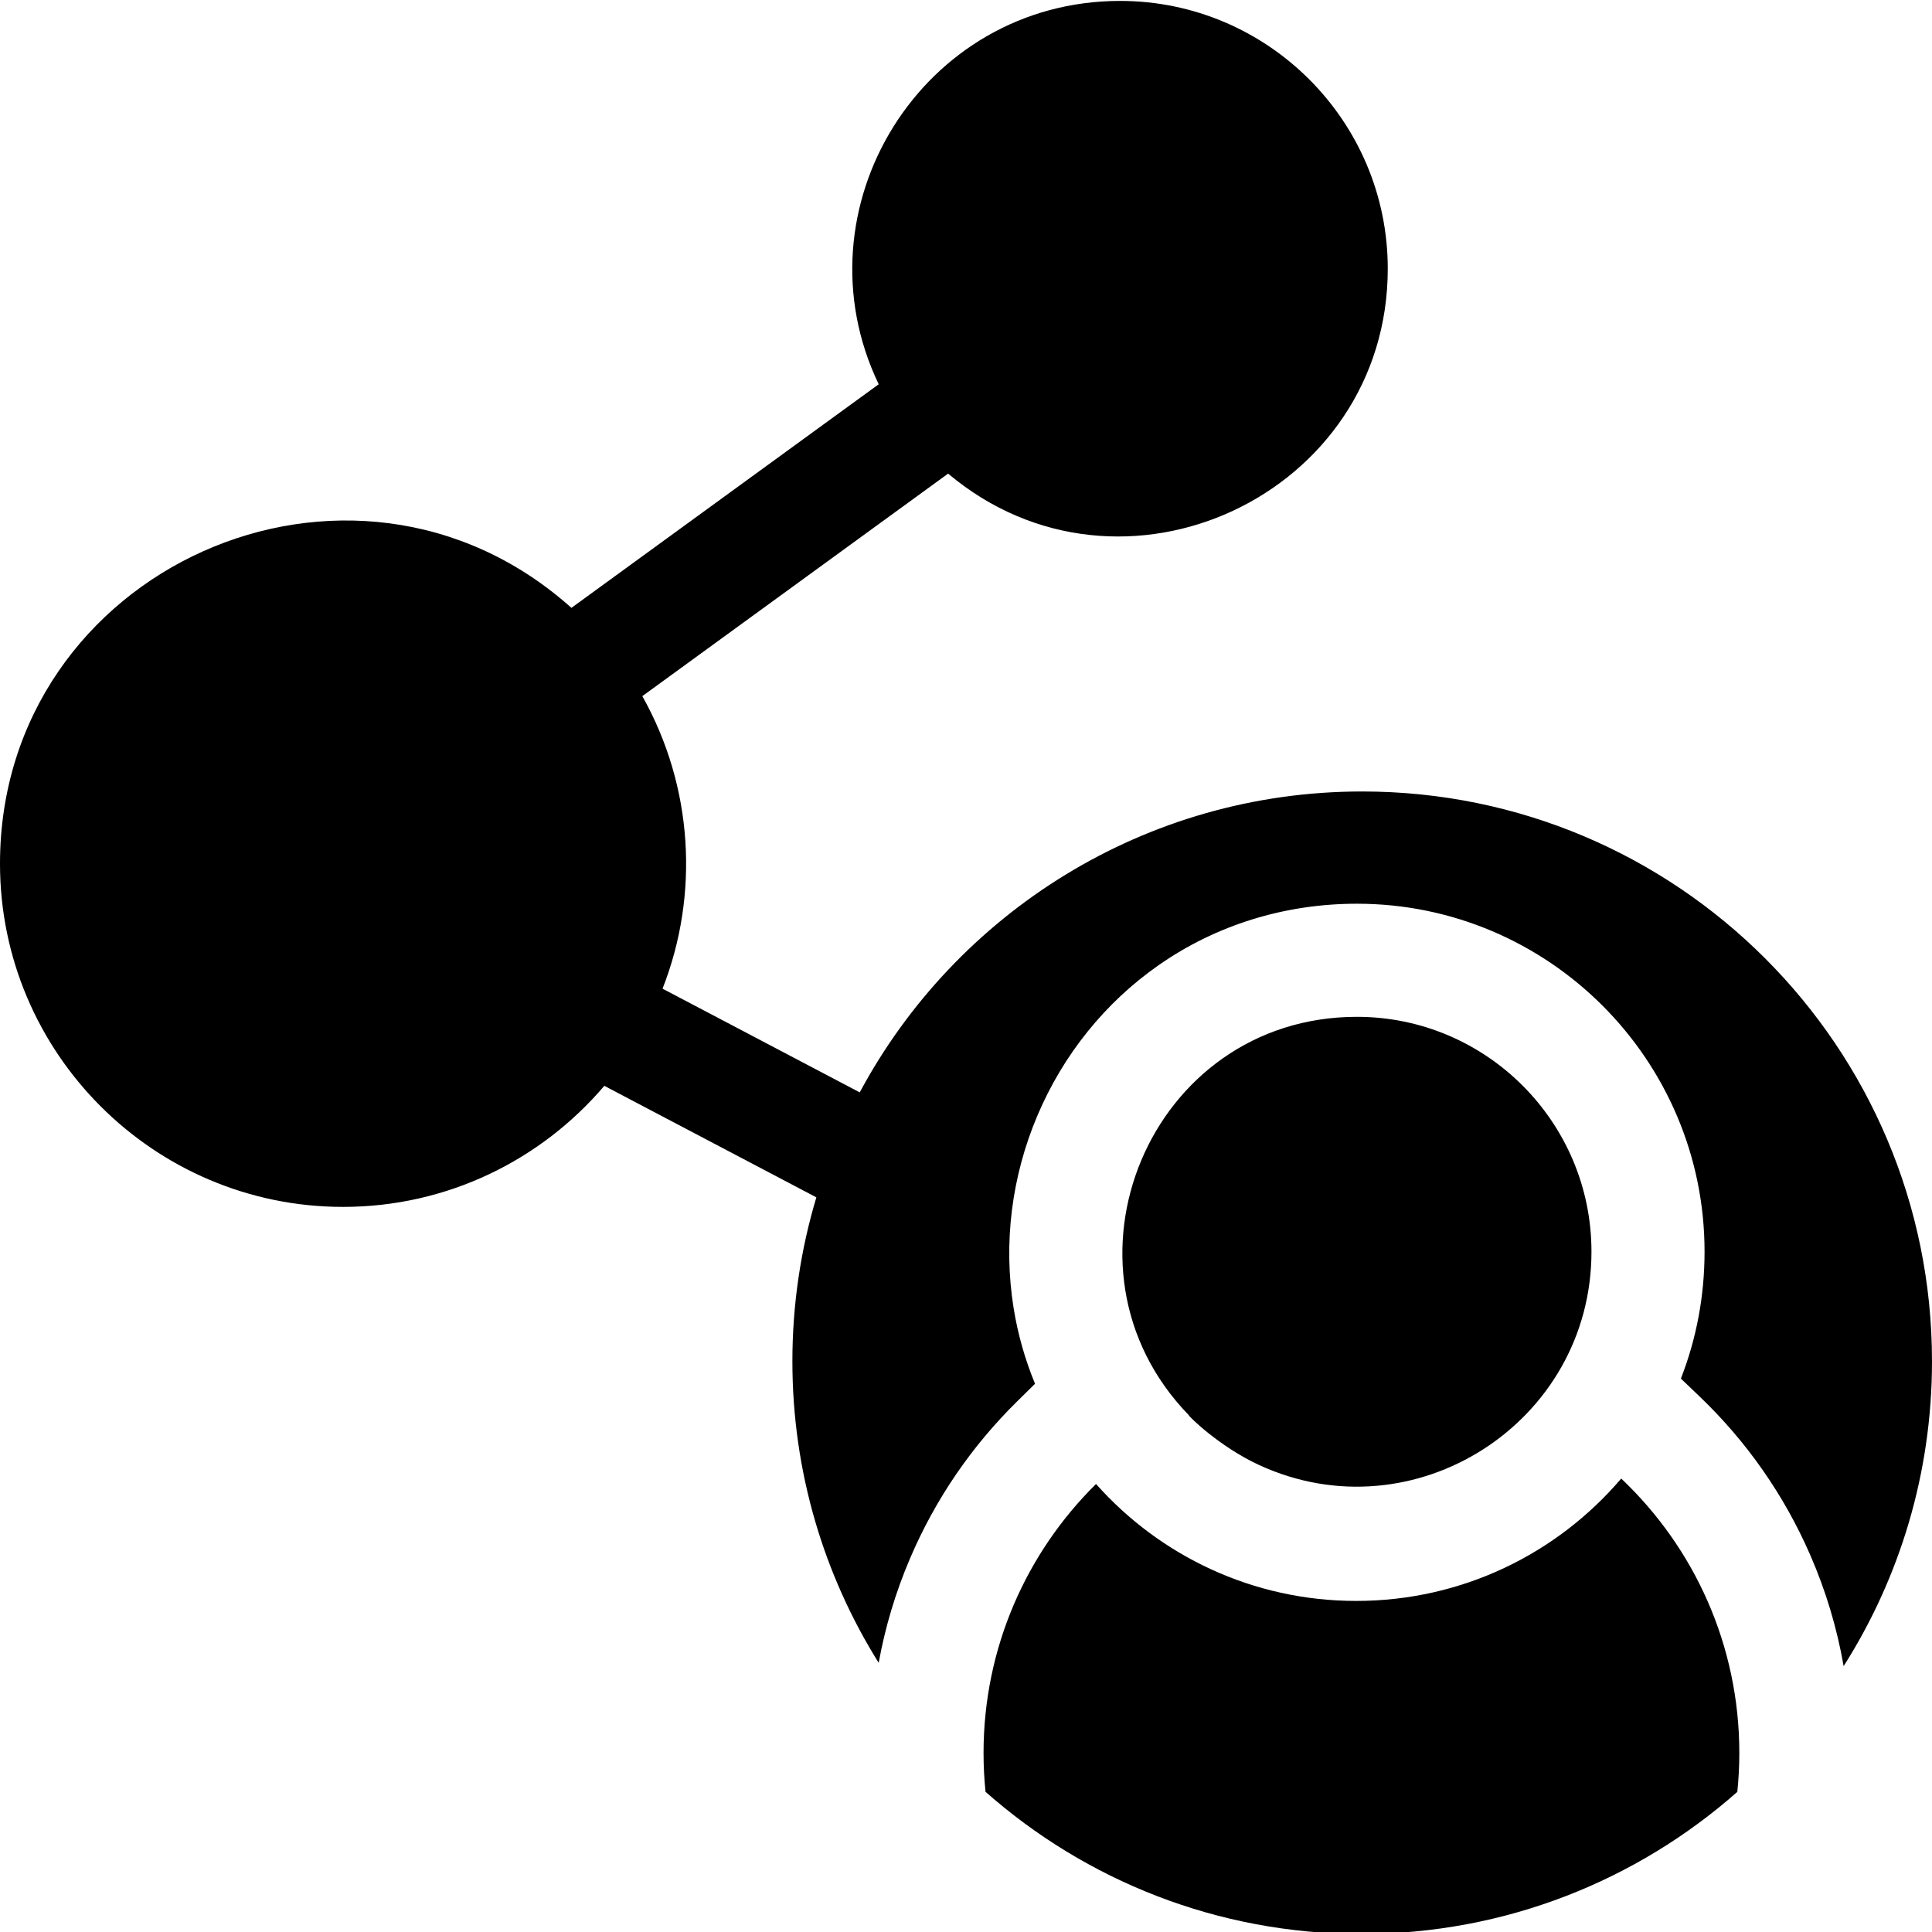
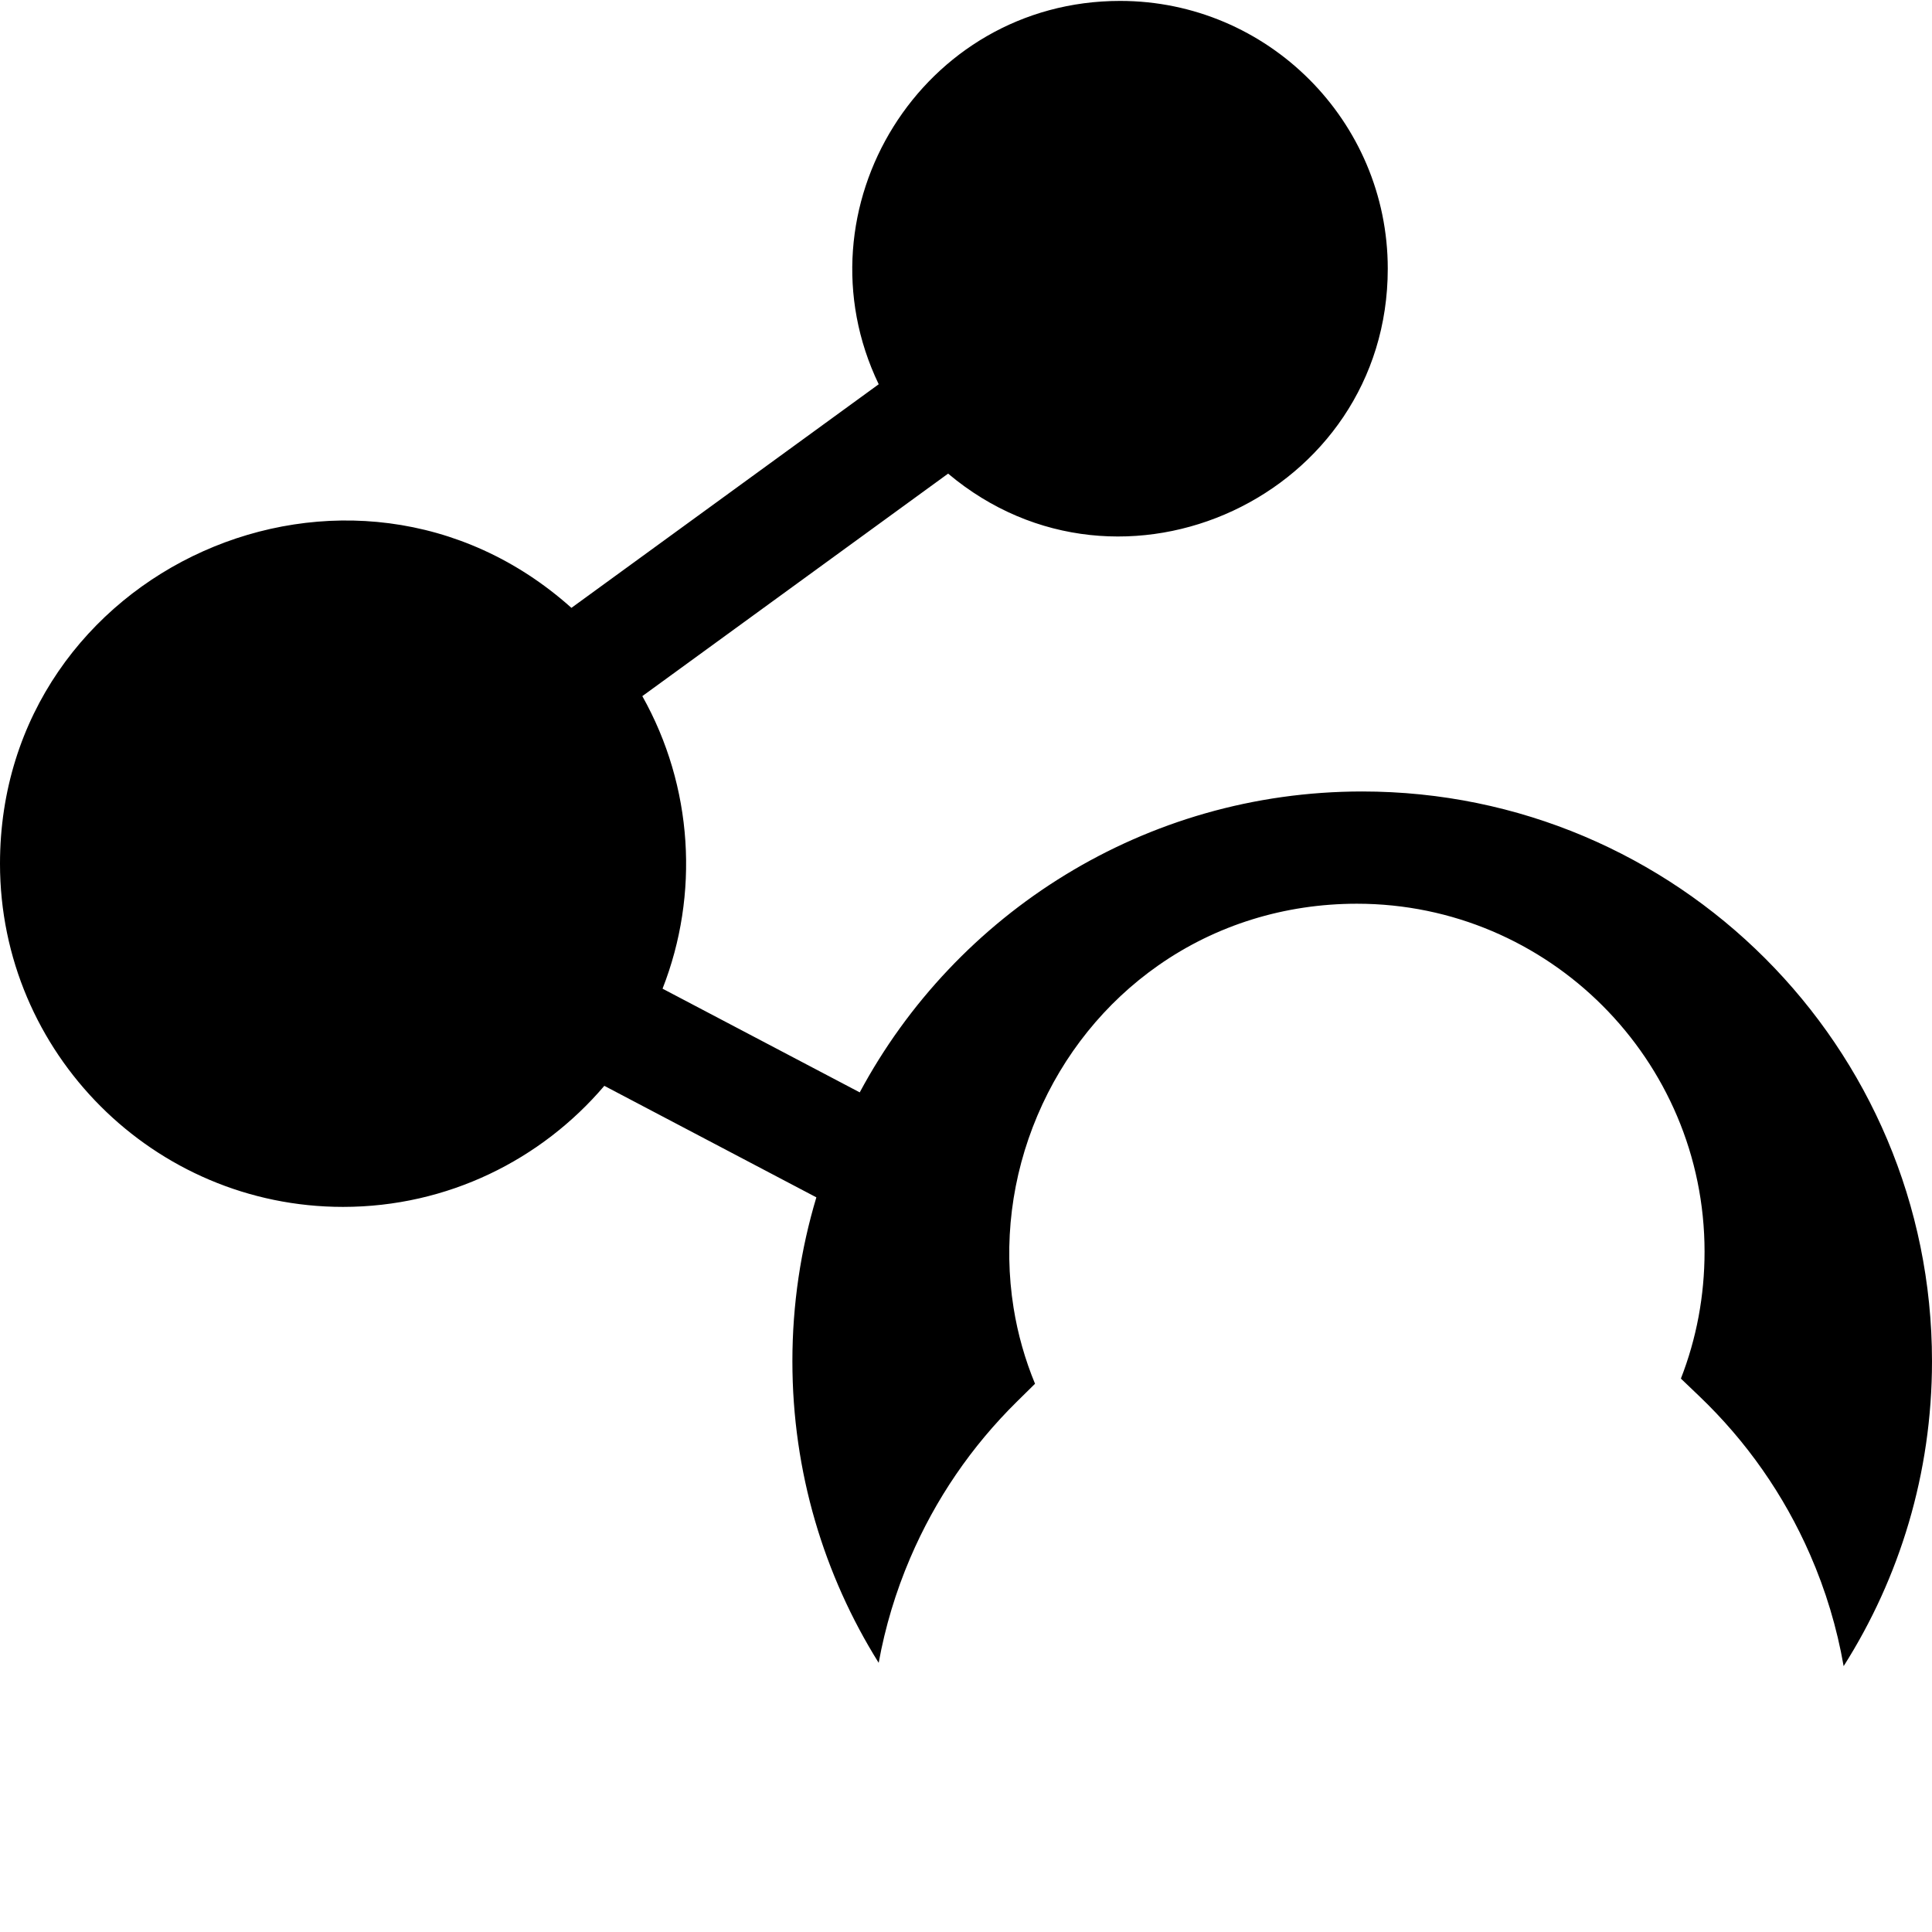
<svg xmlns="http://www.w3.org/2000/svg" id="Capa_1" enable-background="new 0 0 512 512" height="512" viewBox="0 0 512 512" width="512">
  <g>
    <g>
      <path d="m360.995 209.749c-57.624 0-107.703 32.281-133.156 79.742l-52.257-27.481c9.789-24.957 8.122-53.529-5.359-77.529l81.037-58.969c45.953 38.658 116.512 5.719 116.512-54.311 0-39.127-31.82-70.958-70.931-70.958-52.509 0-86.35 55.006-63.974 101.588l-81.432 59.258c-58.315-52.151-151.435-10.455-151.435 67.802 0 50.15 40.783 90.949 90.912 90.949 27.706 0 52.552-12.467 69.241-32.083l56.193 29.554c-4.127 13.759-6.354 28.34-6.354 43.442 0 29.348 8.381 56.734 22.868 79.913 1.723-9.505 4.509-18.786 8.349-27.76 6.675-15.596 16.207-29.563 28.335-41.514l4.749-4.68c-2.656-6.439-4.574-13.176-5.684-20.122-2.735-17.118-.552-34.734 6.314-50.943 6.846-16.162 17.936-29.932 32.068-39.821 15.267-10.683 33.459-16.33 52.608-16.33 50.8 0 92.128 41.363 92.128 92.205 0 11.733-2.154 23.09-6.273 33.64l4.833 4.619c12.563 12.005 22.45 26.136 29.387 41.997 4.173 9.543 7.144 19.438 8.91 29.587 14.826-23.363 23.416-51.074 23.416-80.792 0-83.396-67.607-151.003-151.005-151.003z" />
-       <path d="m333.707 388.259c40.944 18.877 88.048-11.195 88.048-56.556 0-34.316-27.883-62.234-62.157-62.234-55.008 0-82.554 66.329-44.598 105.52-.215.11 8.028 8.35 18.707 13.27z" />
    </g>
-     <path d="m460.938 464.553c0 3.48-.18 6.92-.53 10.31-26.55 23.44-61.42 37.66-99.61 37.66-38.2 0-73.07-14.22-99.62-37.67-.35-3.39-.53-6.82-.53-10.3 0-27.89 11.41-53.12 29.81-71.28 16.89 19.01 41.52 30.99 68.96 30.99 28.12 0 53.3-12.58 70.22-32.43 19.28 18.25 31.3 44.08 31.3 72.72z" />
+     <path d="m460.938 464.553z" />
  </g>
</svg>